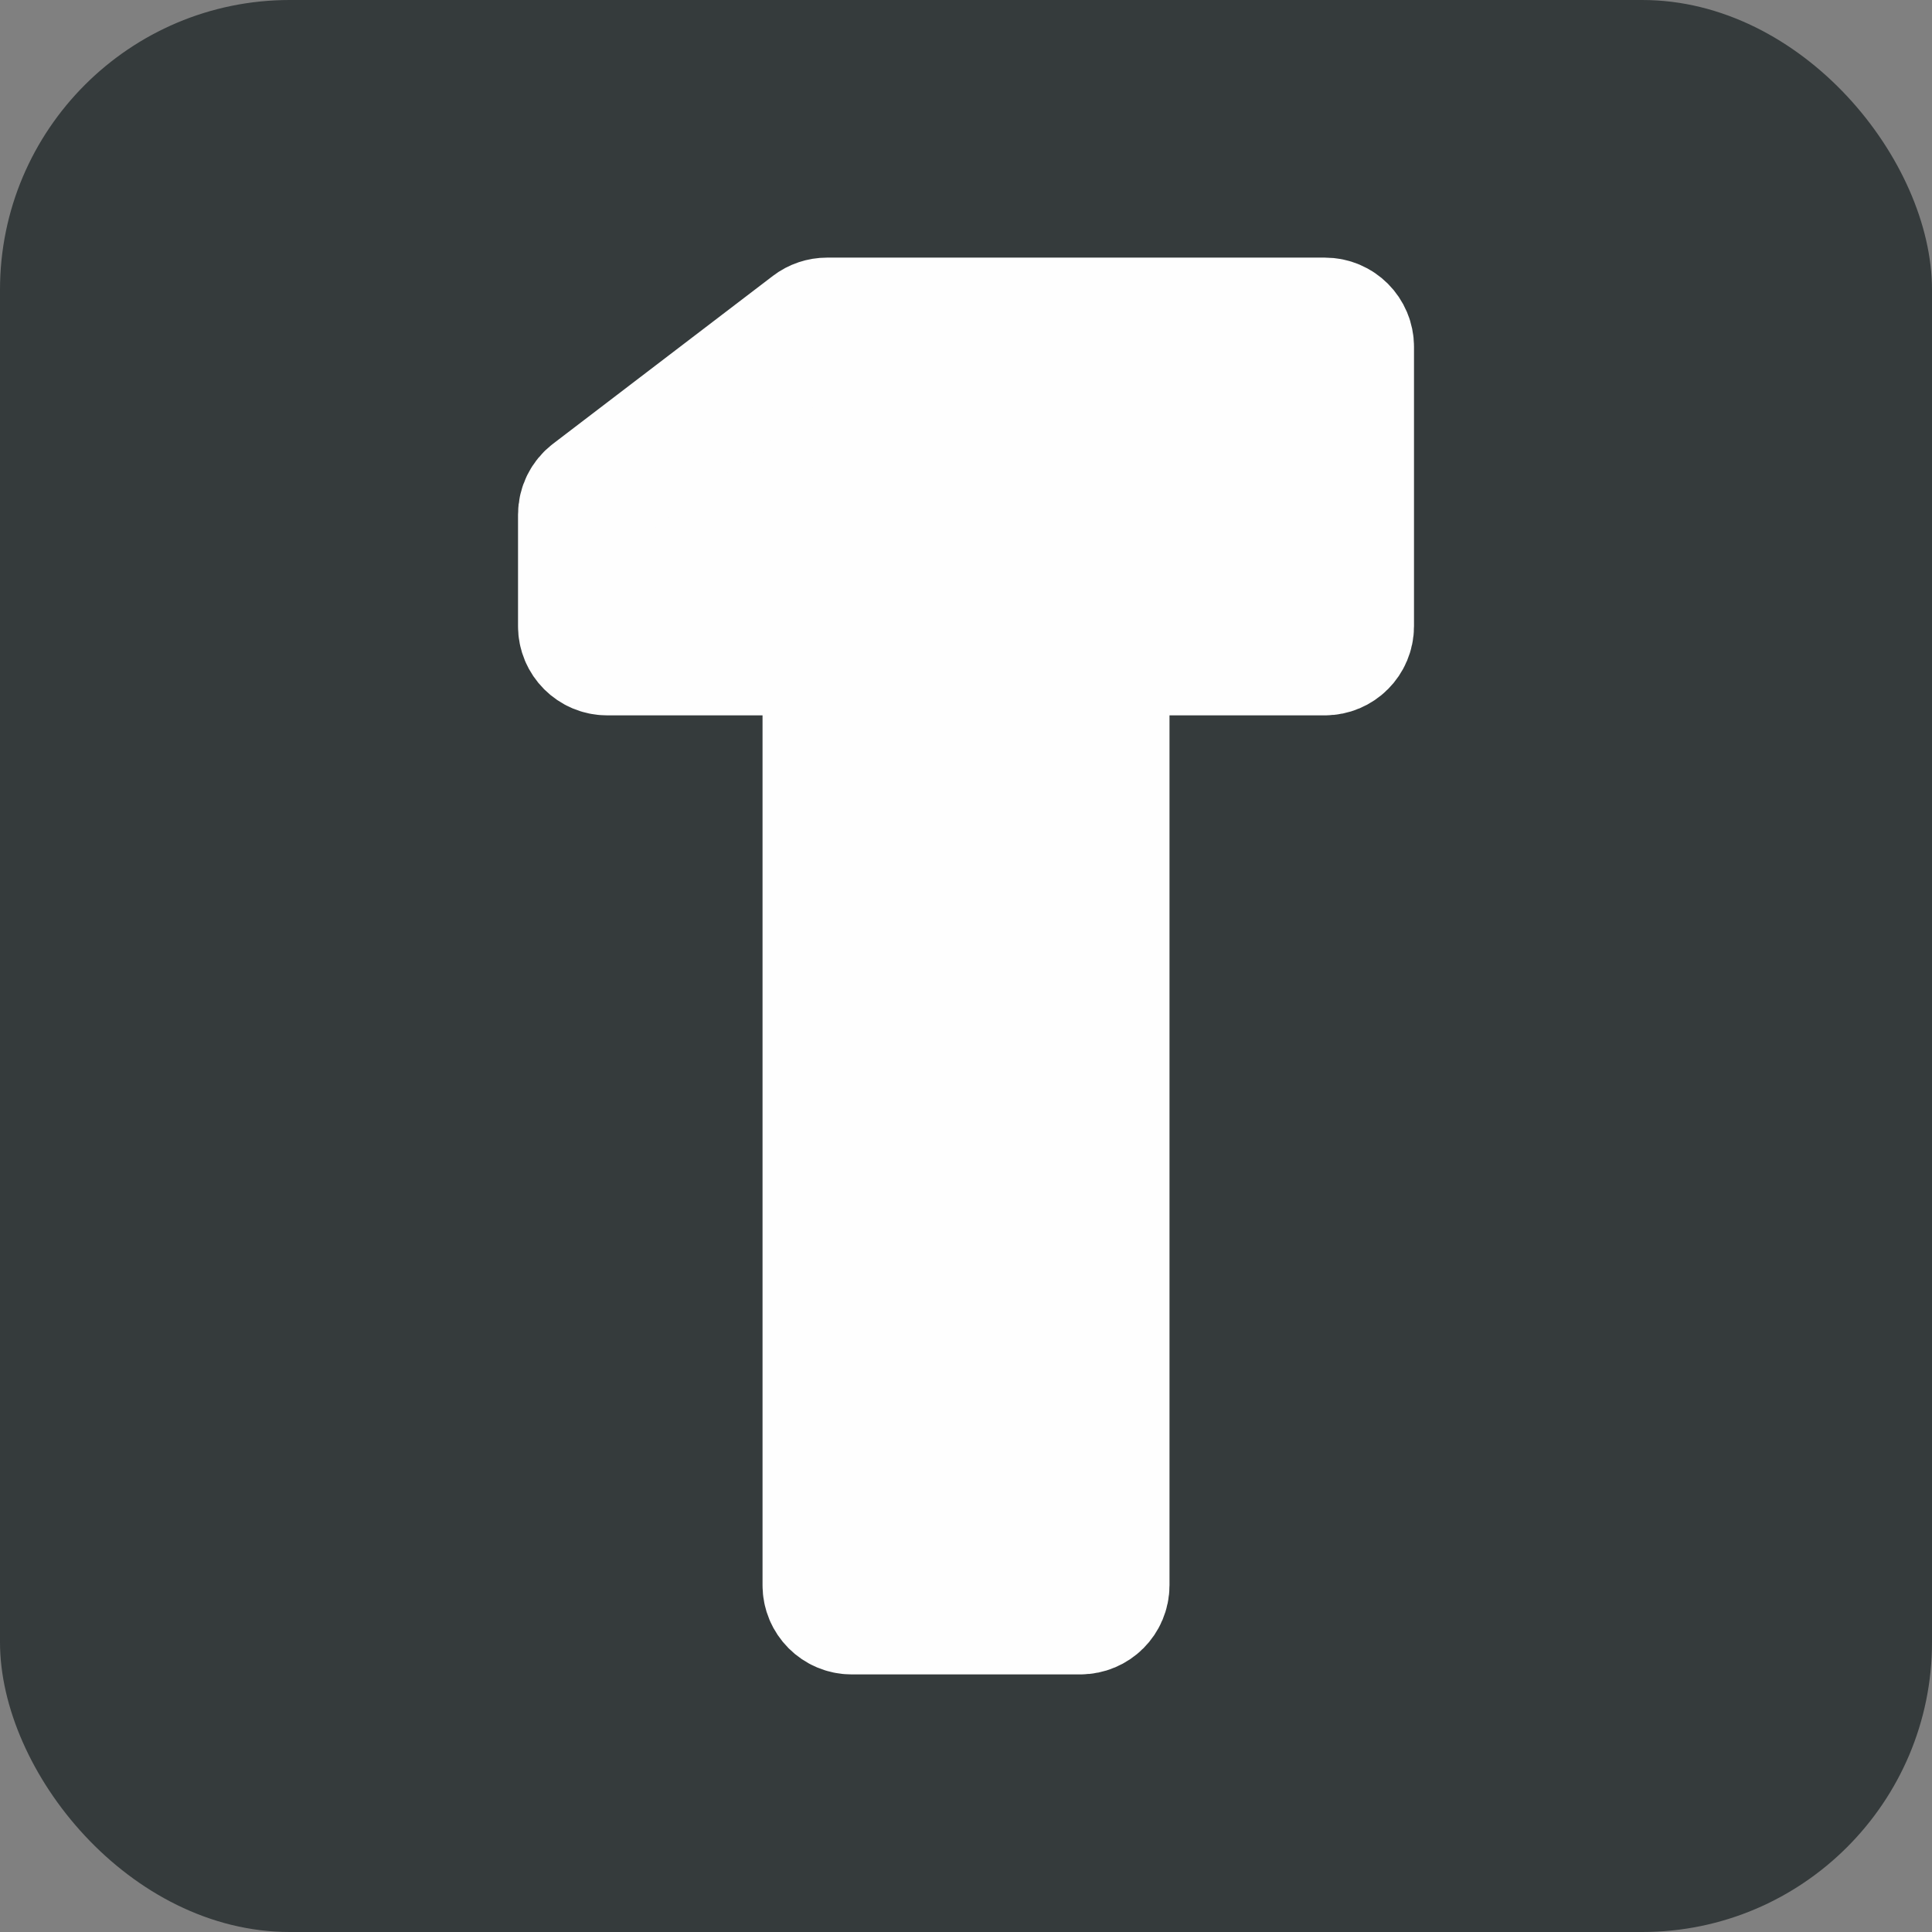
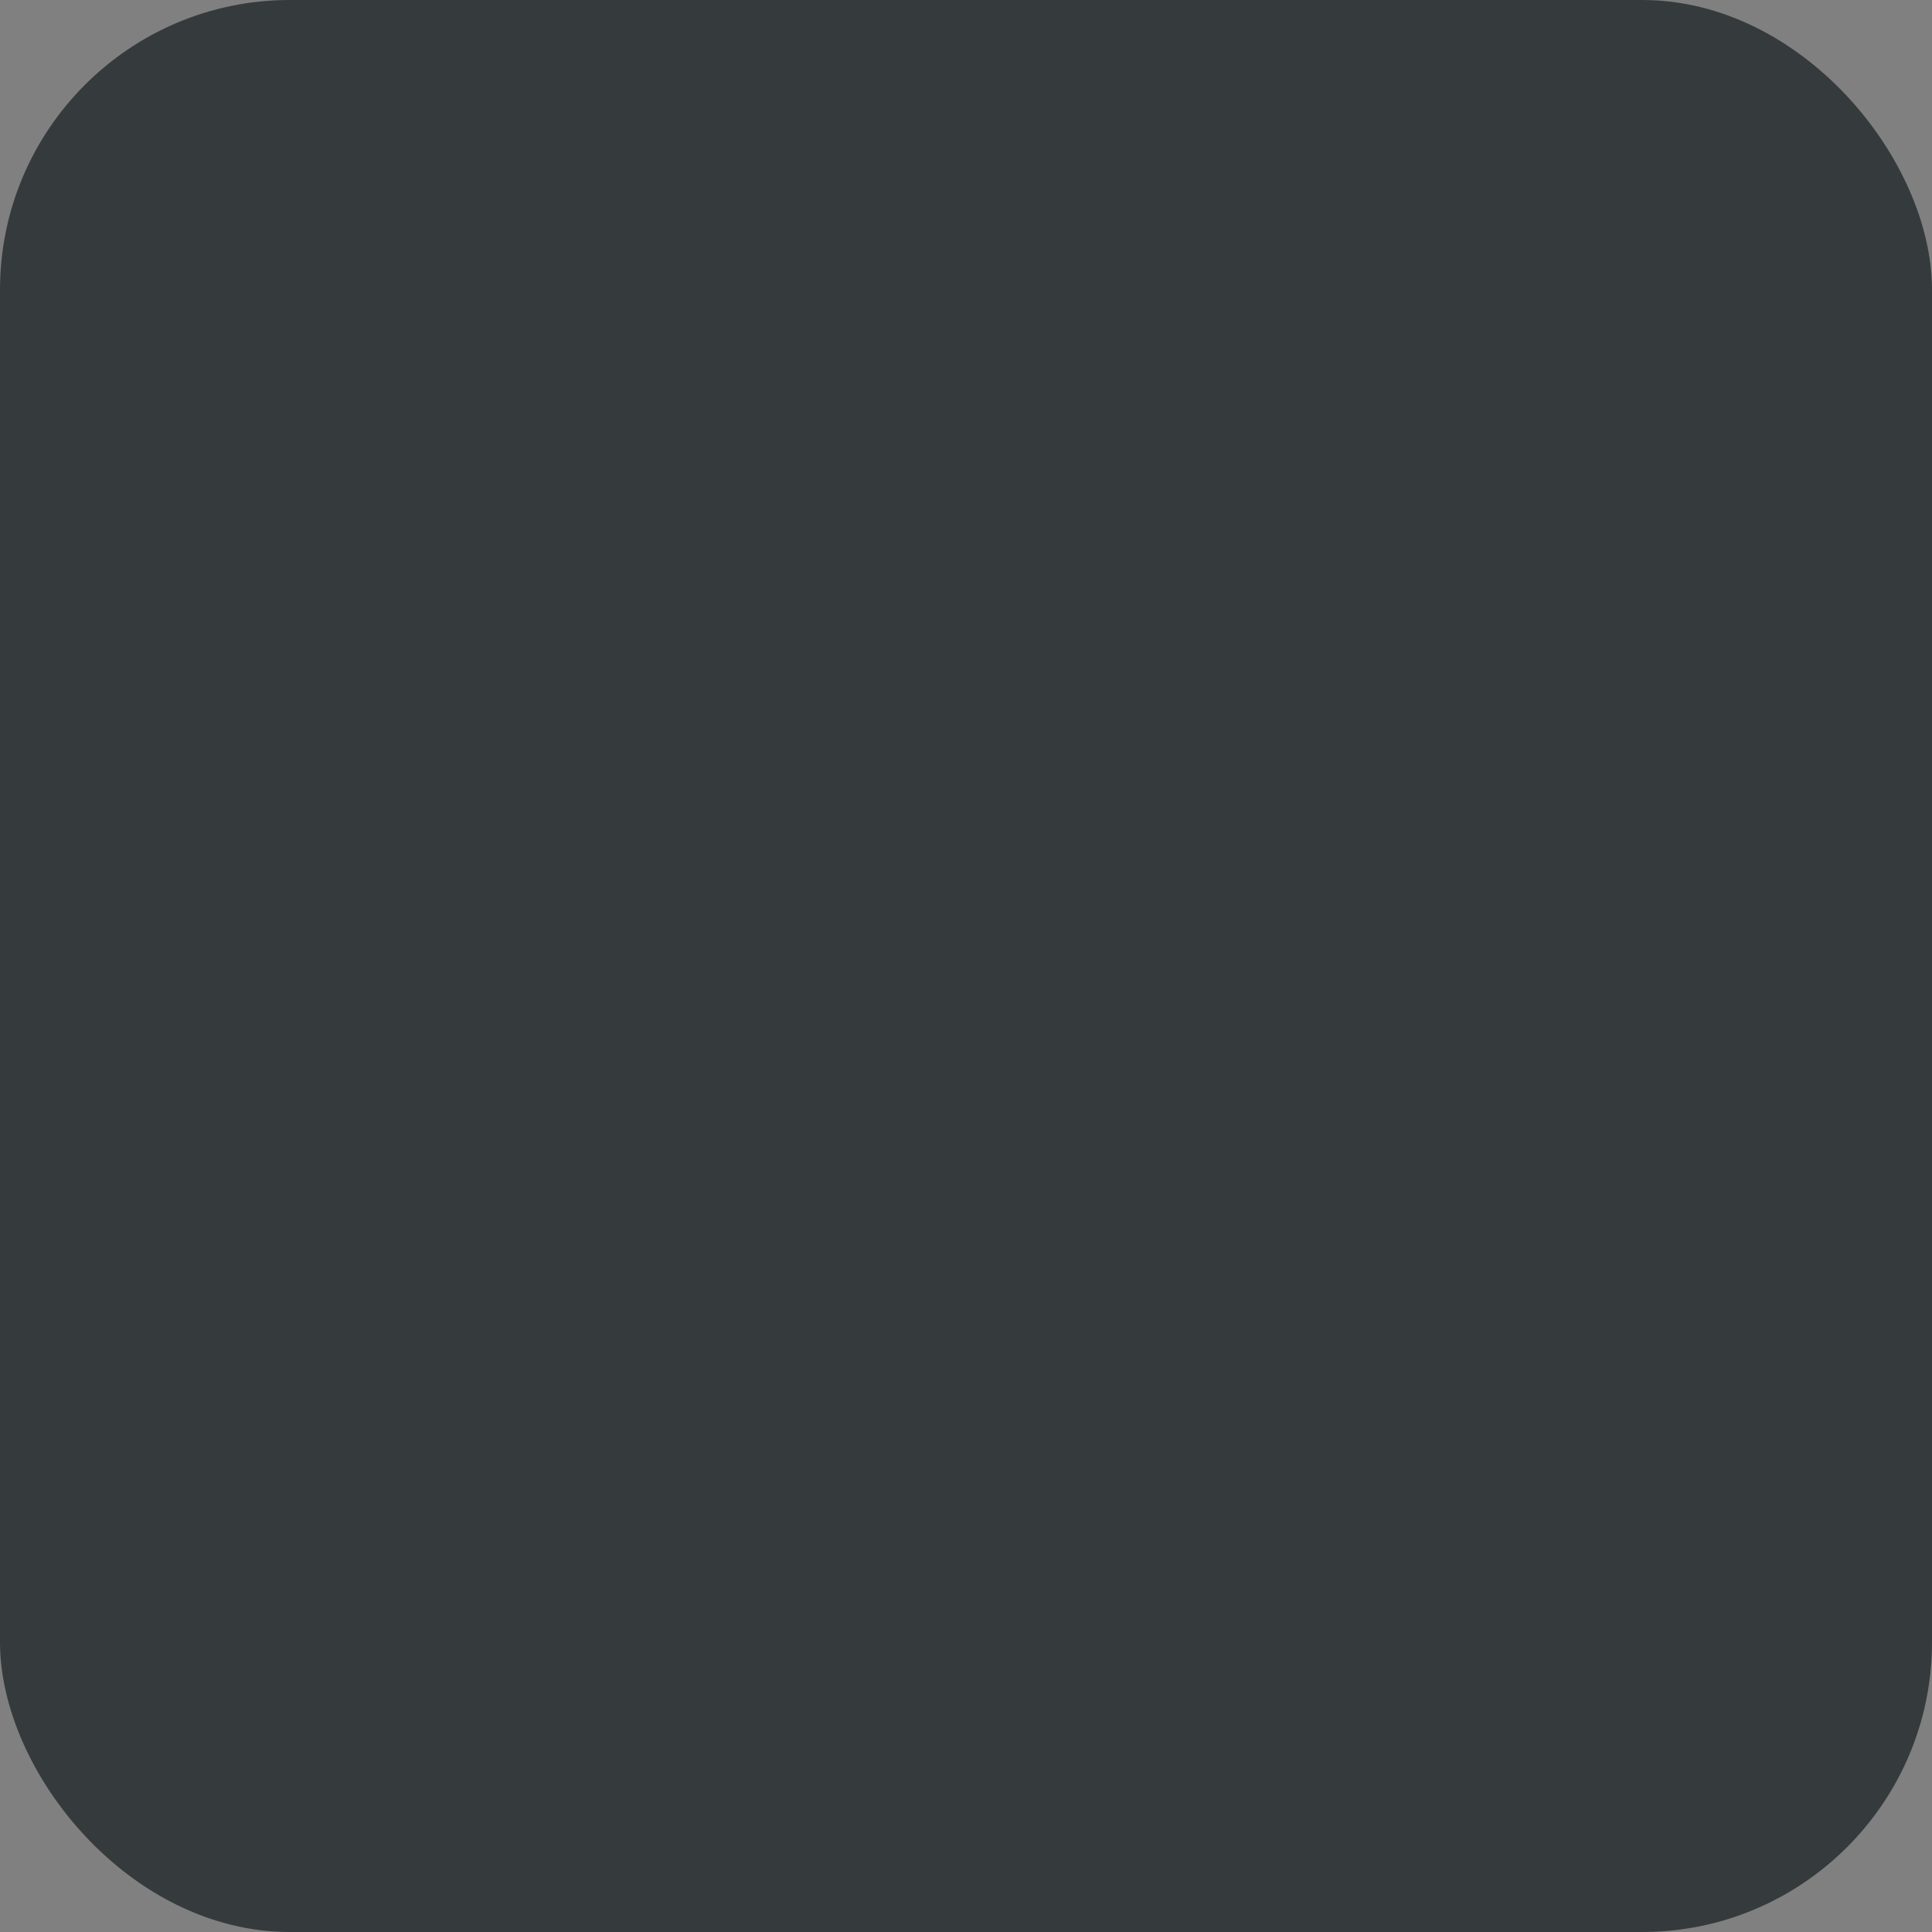
<svg xmlns="http://www.w3.org/2000/svg" fill="#fefefe" version="1.1" id="Capa_1" width="800px" height="800px" viewBox="-69.91 -69.91 419.44 419.44" xml:space="preserve" transform="rotate(0)matrix(1, 0, 0, 1, 0, 0)" stroke="#fefefe" stroke-width="27.962">
  <rect x="-69.91" y="-69.91" width="419.44" height="419.44" fill="#808080" stroke="none" />
  <g id="SVGRepo_bgCarrier" stroke-width="0" transform="translate(0,0), scale(1)">
    <rect x="-69.91" y="-69.91" width="419.44" height="419.44" rx="62.916" fill="#353b3c" strokewidth="0" />
  </g>
  <g id="SVGRepo_tracerCarrier" stroke-linecap="round" stroke-linejoin="round" stroke="#CCCCCC" stroke-width="3.356" />
  <g id="SVGRepo_iconCarrier">
    <g>
-       <path d="M217.713,0H109.635c-1.179,0-2.328,0.386-3.263,1.1L58.649,37.536c-1.333,1.016-2.113,2.596-2.113,4.273V66.04 c0,2.968,2.407,5.375,5.375,5.375h47.708V274.25c0,2.972,2.406,5.376,5.375,5.376h49.639c2.971,0,5.376-2.404,5.376-5.376V71.416 h47.705c2.973,0,5.376-2.407,5.376-5.375V5.376C223.089,2.406,220.69,0,217.713,0z" />
-     </g>
+       </g>
  </g>
</svg>